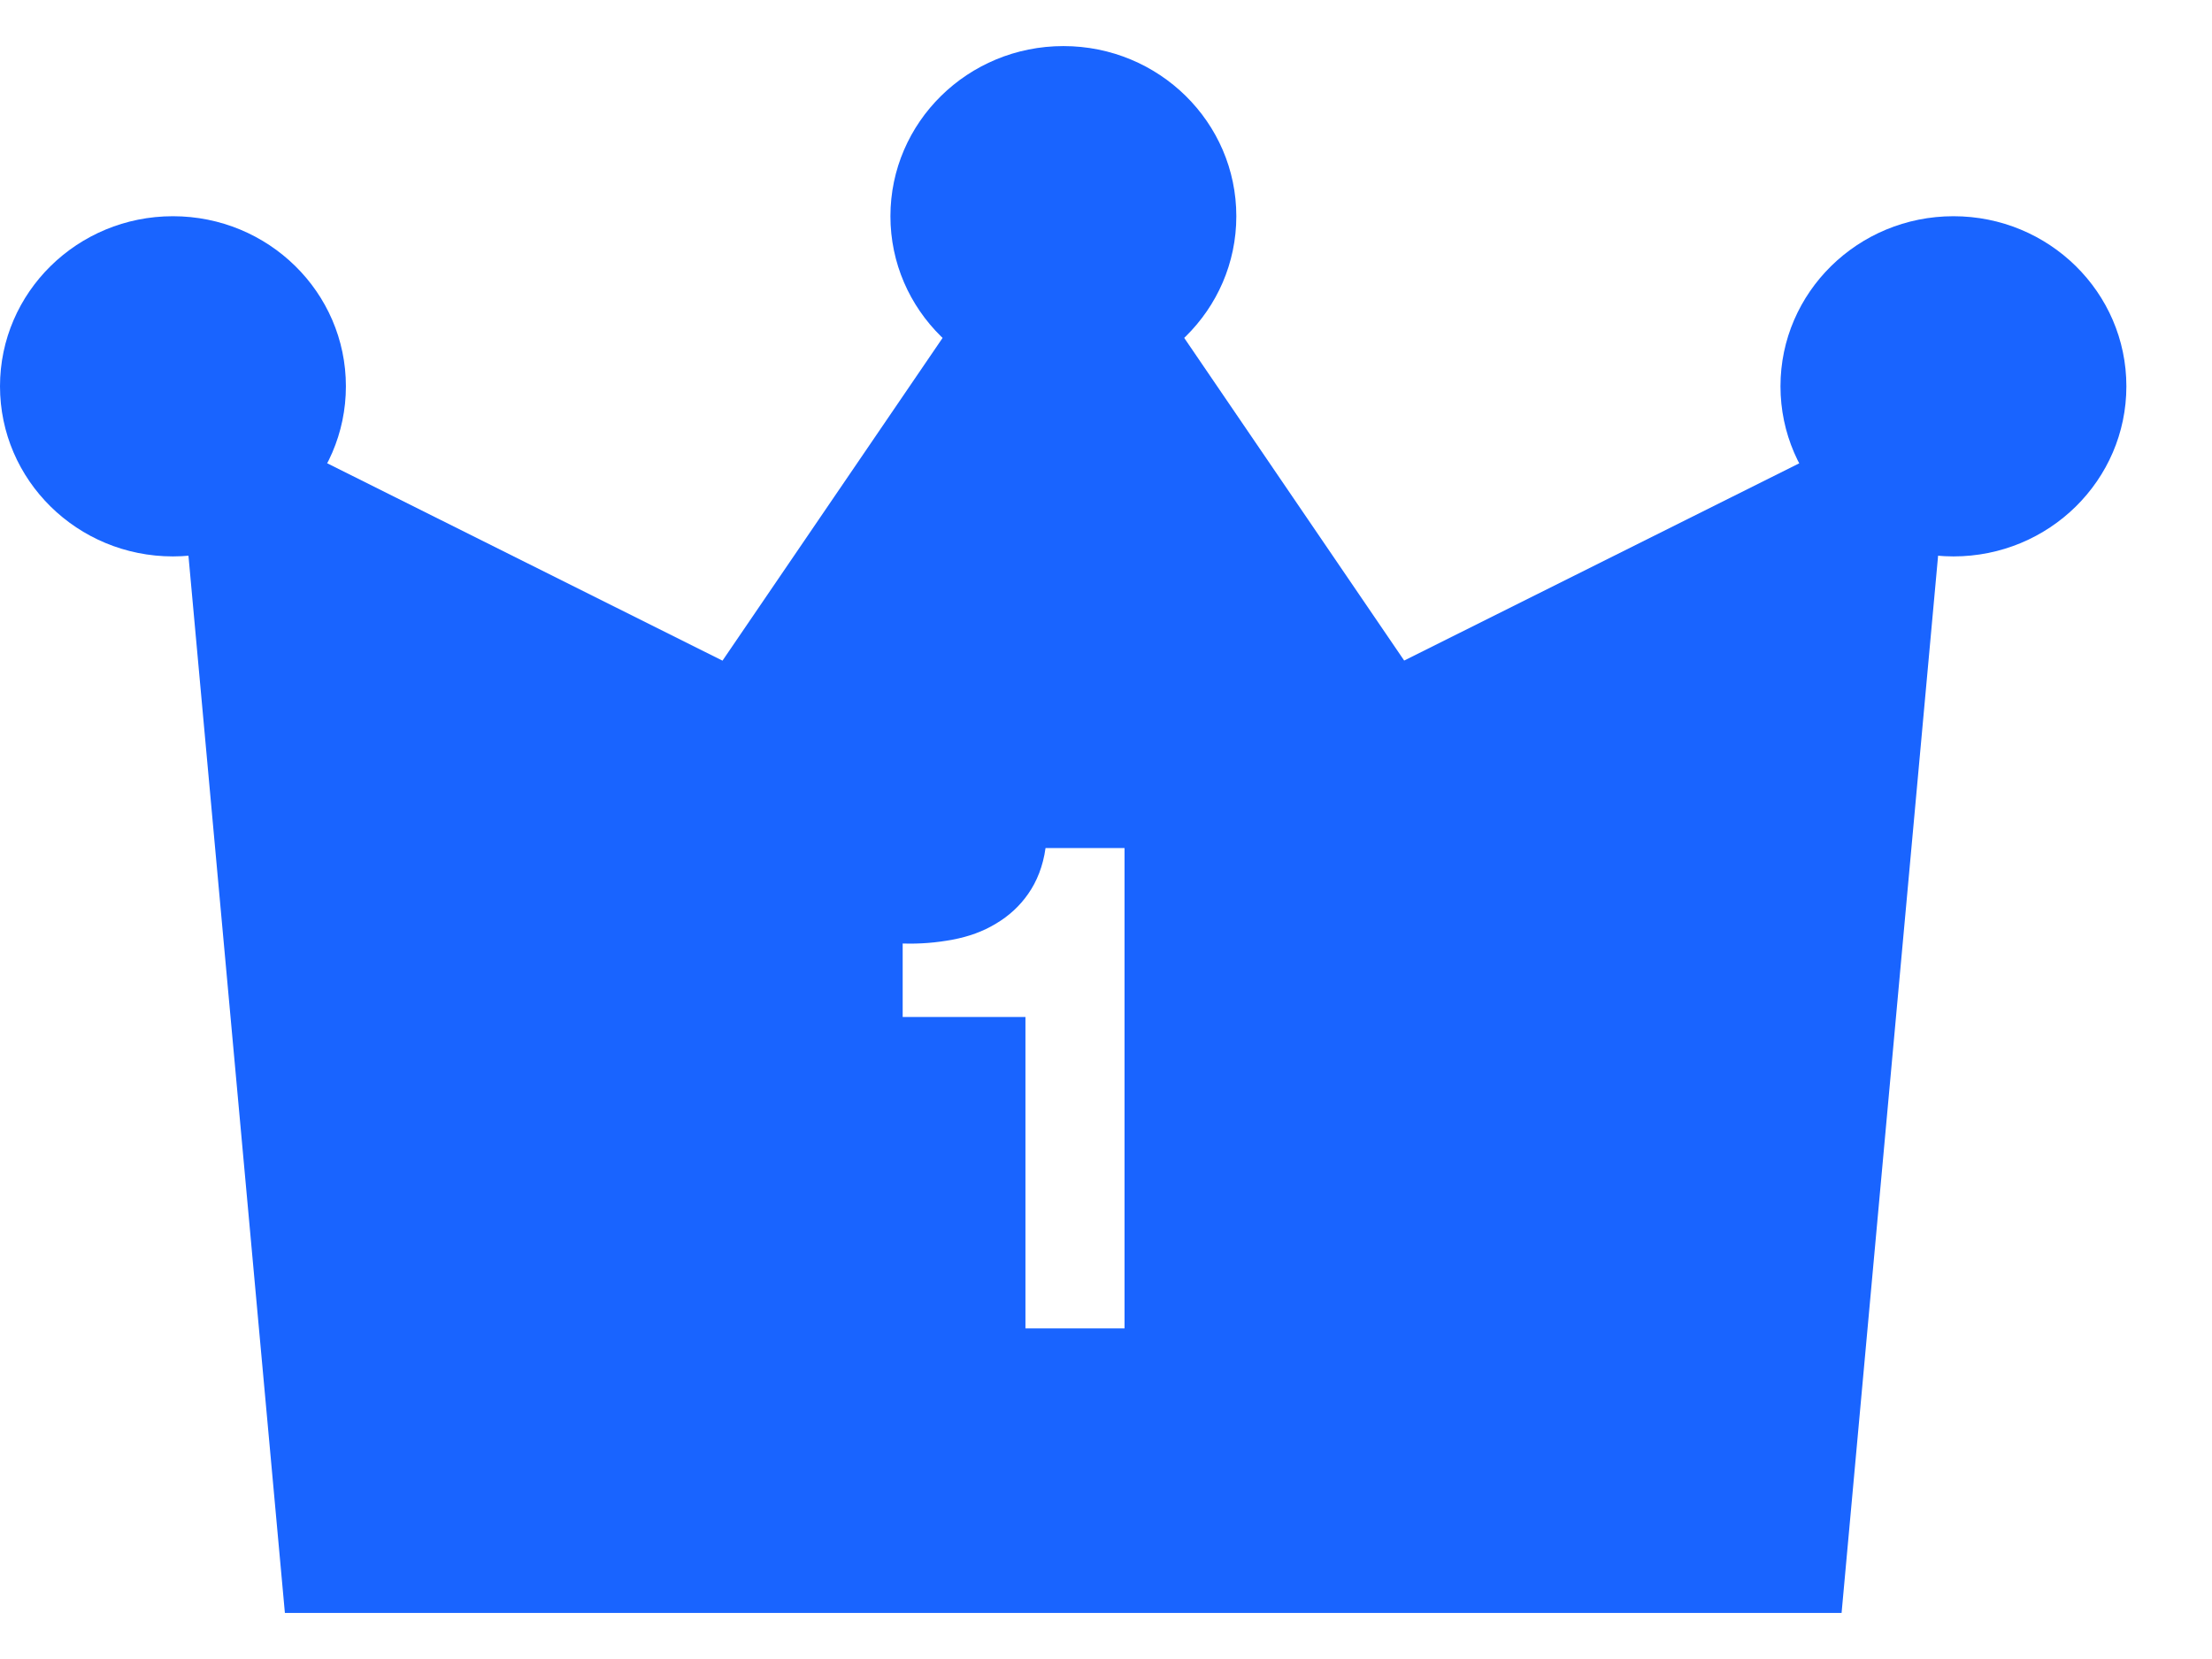
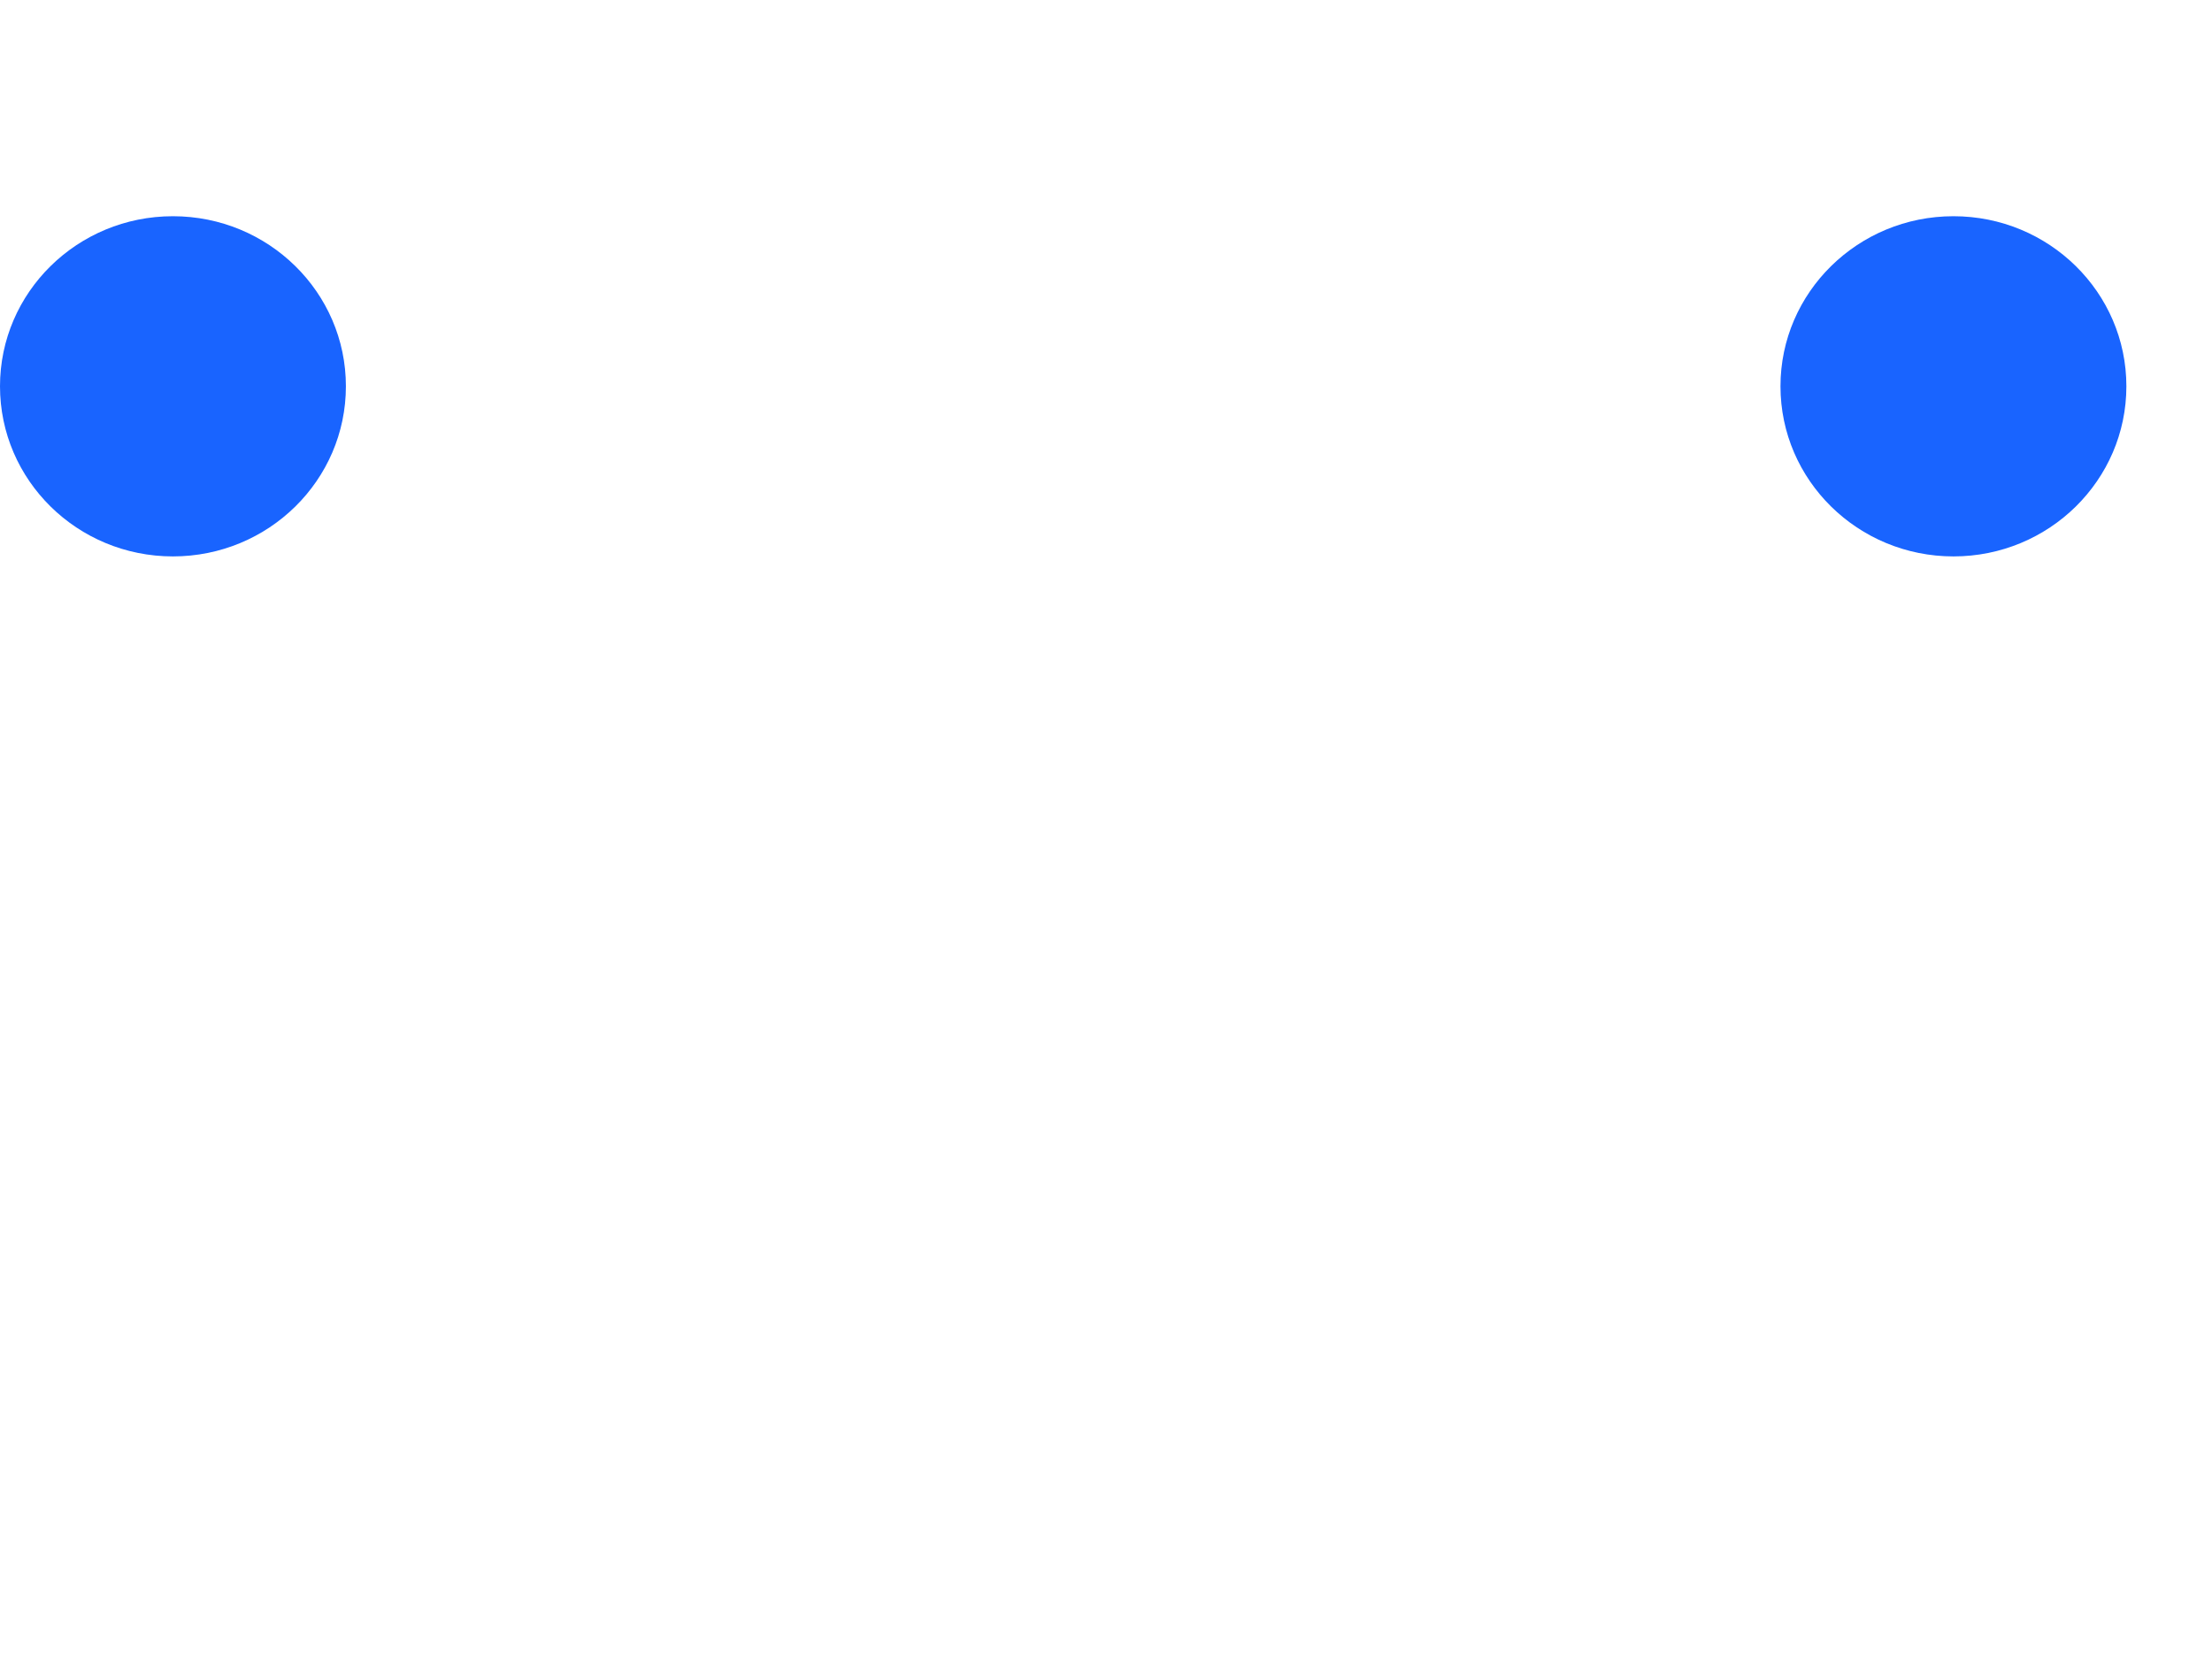
<svg xmlns="http://www.w3.org/2000/svg" width="24" height="18" viewBox="0 0 24 18" fill="none">
  <path d="M1.876 6.037C2.913 6.037 3.753 5.211 3.753 4.191C3.753 3.172 2.913 2.346 1.876 2.346C0.84 2.346 0 3.172 0 4.191C0 5.211 0.84 6.037 1.876 6.037Z" fill="#1964FF" />
-   <path d="M11.538 4.191C12.574 4.191 13.414 3.365 13.414 2.346C13.414 1.326 12.574 0.5 11.538 0.5C10.501 0.5 9.661 1.326 9.661 2.346C9.661 3.365 10.501 4.191 11.538 4.191Z" fill="#1964FF" />
  <path d="M21.195 6.037C22.231 6.037 23.071 5.211 23.071 4.191C23.071 3.172 22.231 2.346 21.195 2.346C20.159 2.346 19.318 3.172 19.318 4.191C19.318 5.211 20.159 6.037 21.195 6.037Z" fill="#1964FF" />
-   <path d="M15.236 7.168L11.538 1.744L7.839 7.168L1.877 4.191L3.091 17.5H19.981L21.196 4.191L15.233 7.168H15.236ZM12.201 14.413H11.126V11.034H9.794V10.237C9.982 10.243 10.161 10.228 10.336 10.195C10.512 10.162 10.666 10.106 10.805 10.022C10.945 9.939 11.063 9.832 11.156 9.698C11.25 9.564 11.317 9.397 11.344 9.201H12.201V13.196V14.413Z" fill="#1964FF" />
</svg>